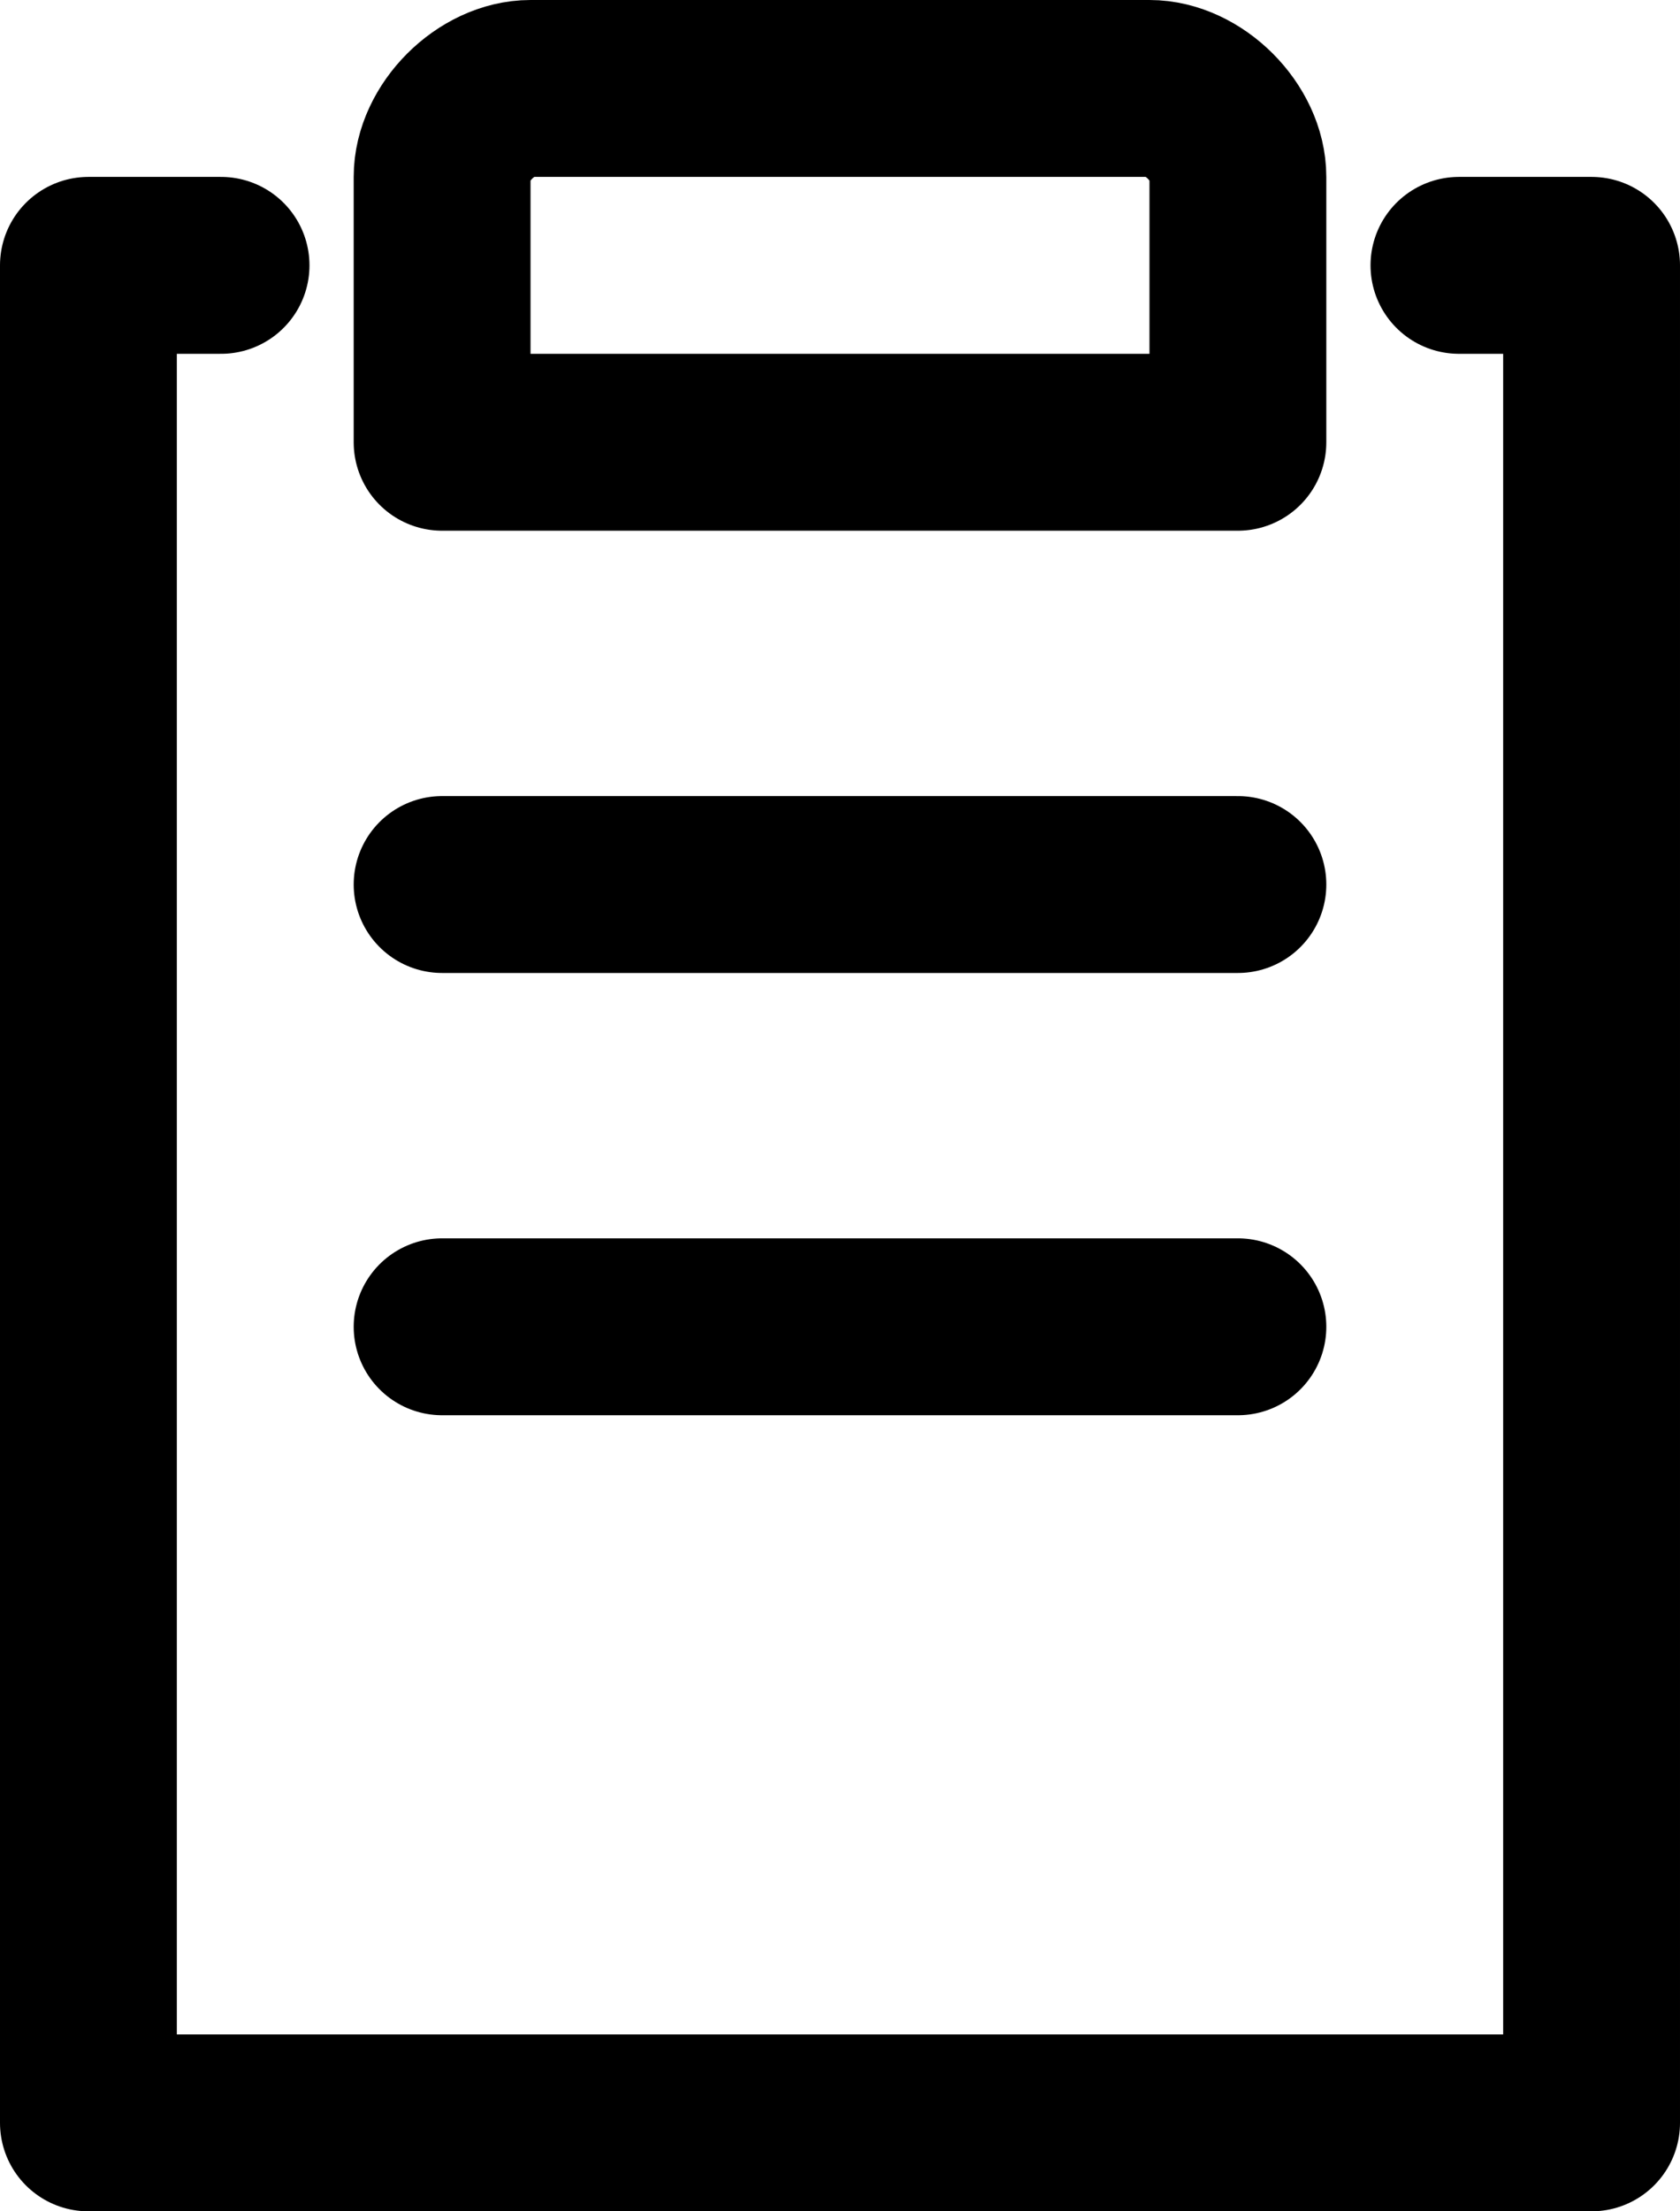
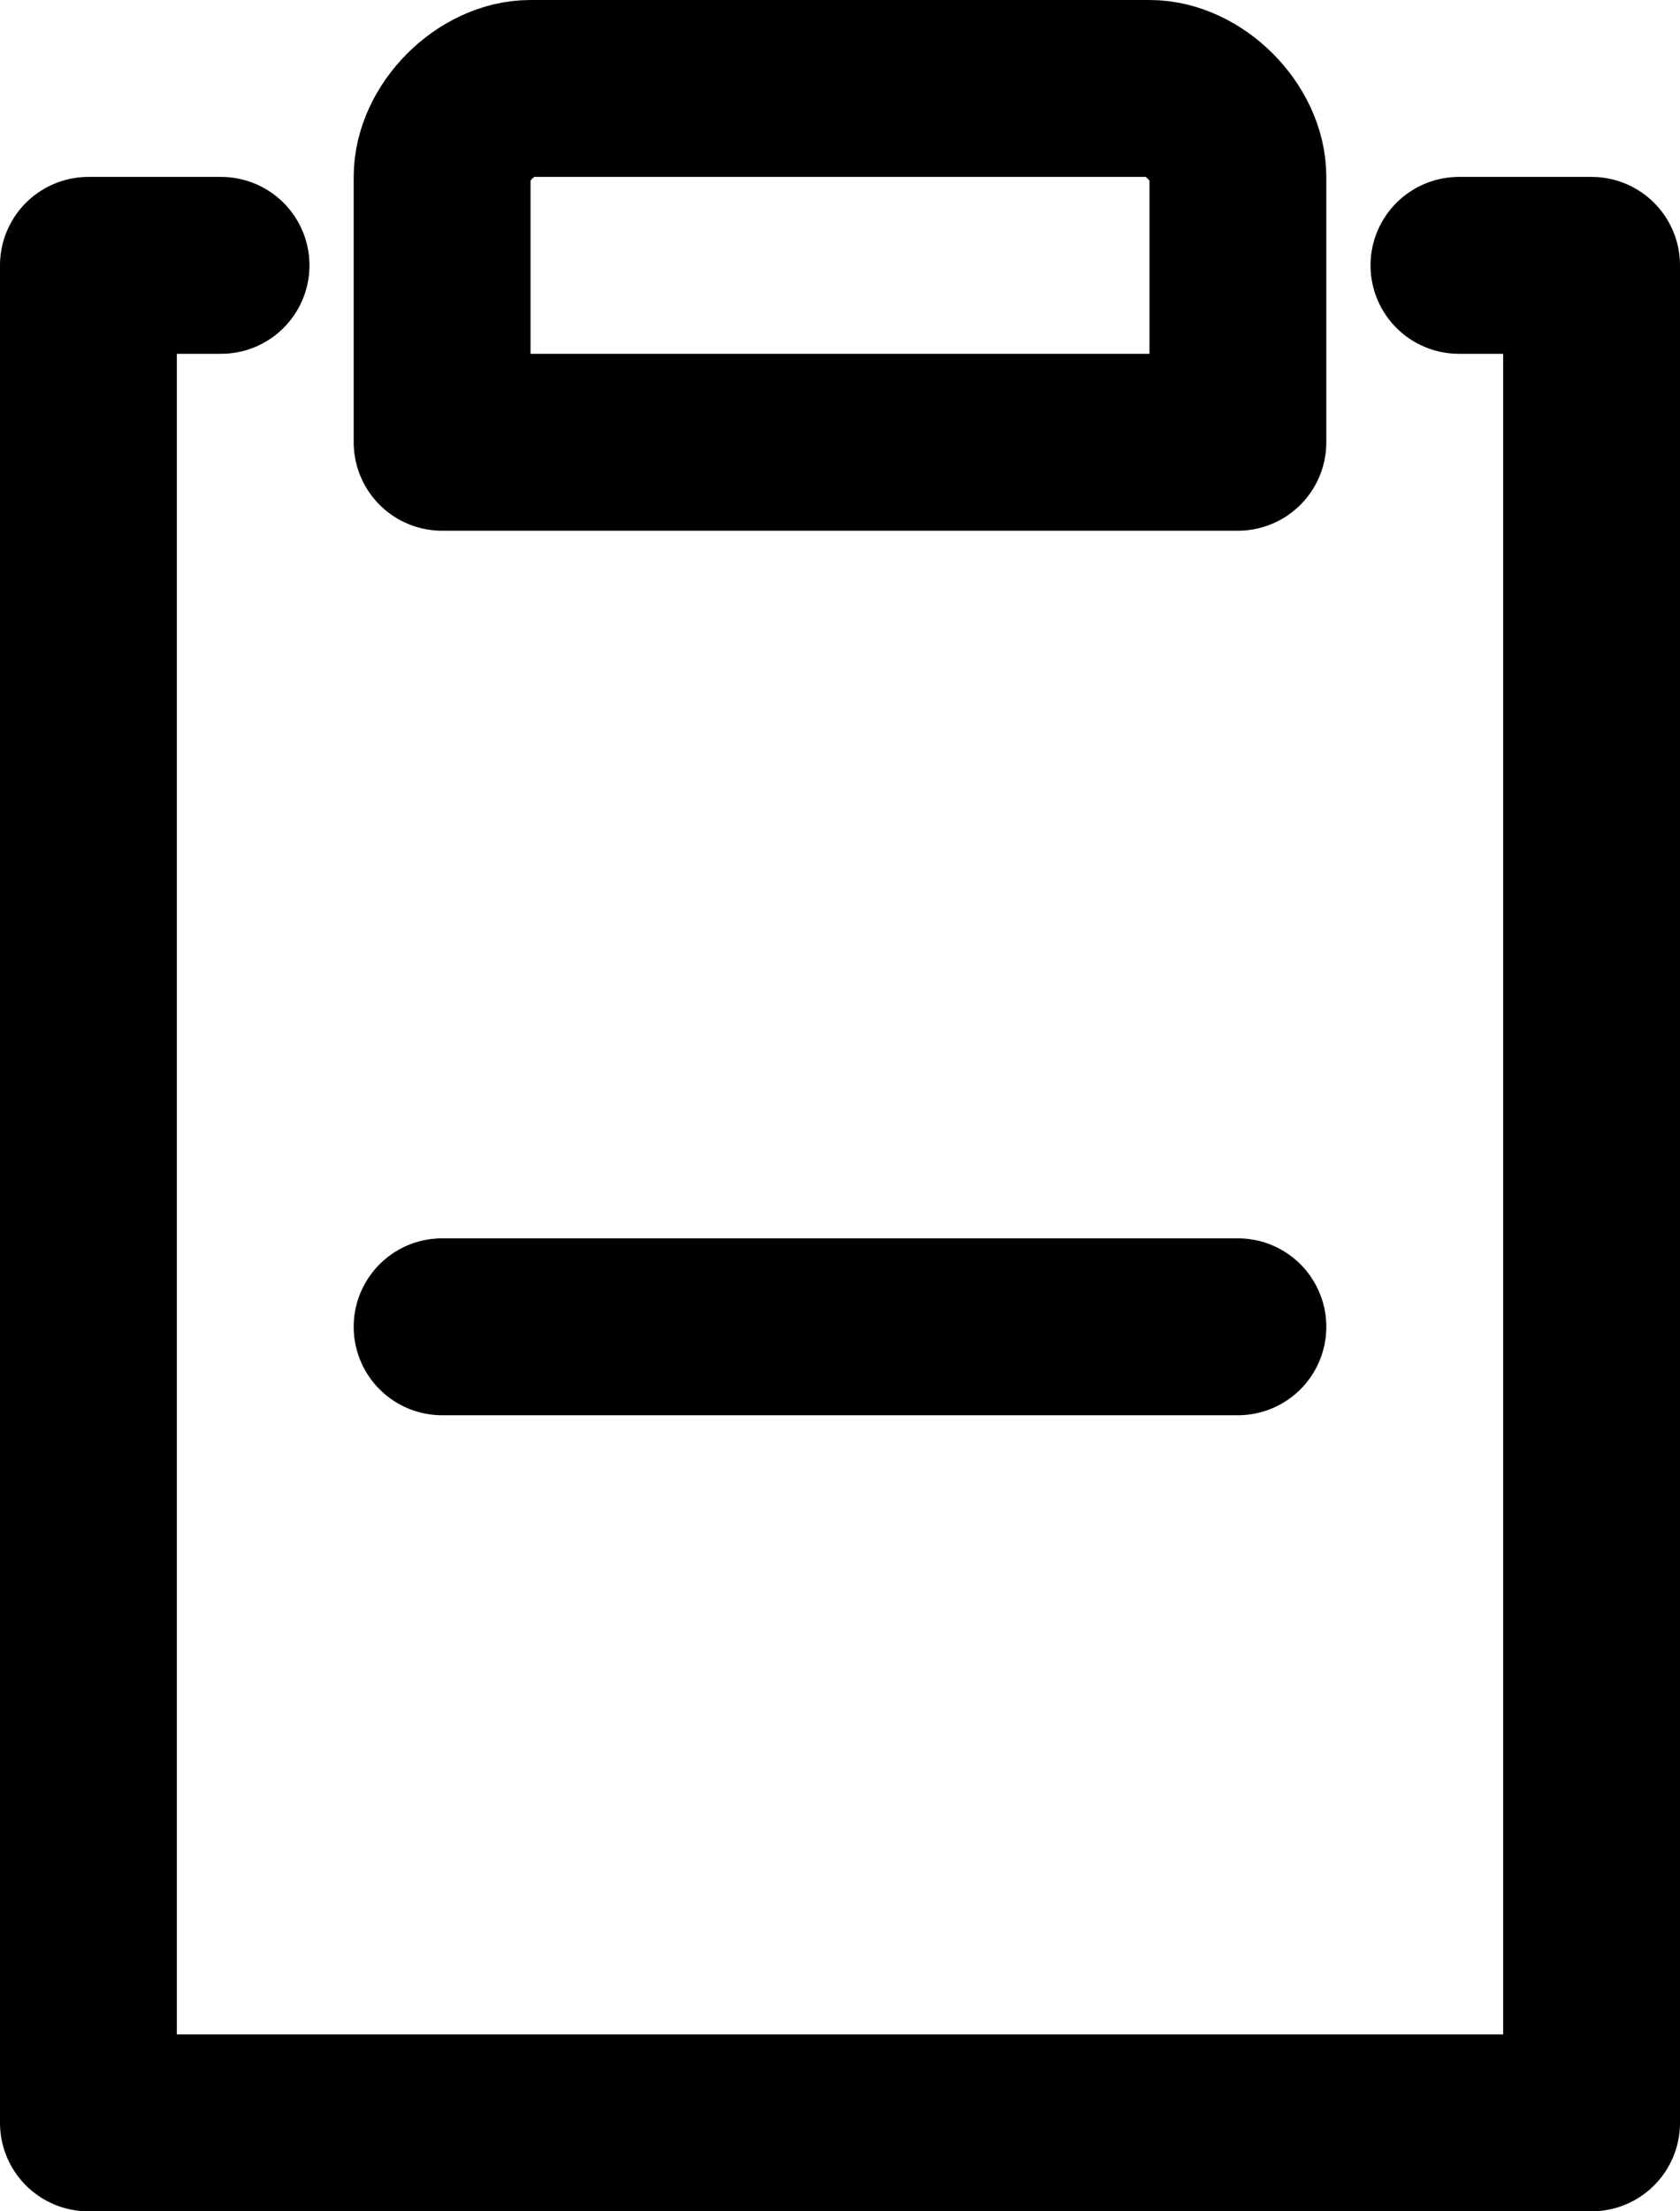
<svg xmlns="http://www.w3.org/2000/svg" width="38" height="50" viewBox="0 0 38 50">
  <g>
    <g>
      <g>
        <path fill="none" stroke="#000" stroke-linecap="round" stroke-linejoin="round" stroke-miterlimit="50" stroke-width="4" d="M33 6v0h3v42H12v0H2v0-10 0V6v0h3v0" />
      </g>
      <g>
        <path fill="none" stroke="#000" stroke-linecap="round" stroke-linejoin="round" stroke-miterlimit="50" stroke-width="4" d="M10 4c0-1 1-2 2-2h14c1 0 2 1 2 2v6H10v0z" />
      </g>
      <g>
-         <path fill="none" stroke="#000" stroke-linecap="round" stroke-linejoin="round" stroke-miterlimit="50" stroke-width="4" d="M10 20h18" />
-       </g>
+         </g>
      <g>
        <path fill="none" stroke="#000" stroke-linecap="round" stroke-linejoin="round" stroke-miterlimit="50" stroke-width="4" d="M10 30h18" />
      </g>
    </g>
  </g>
</svg>